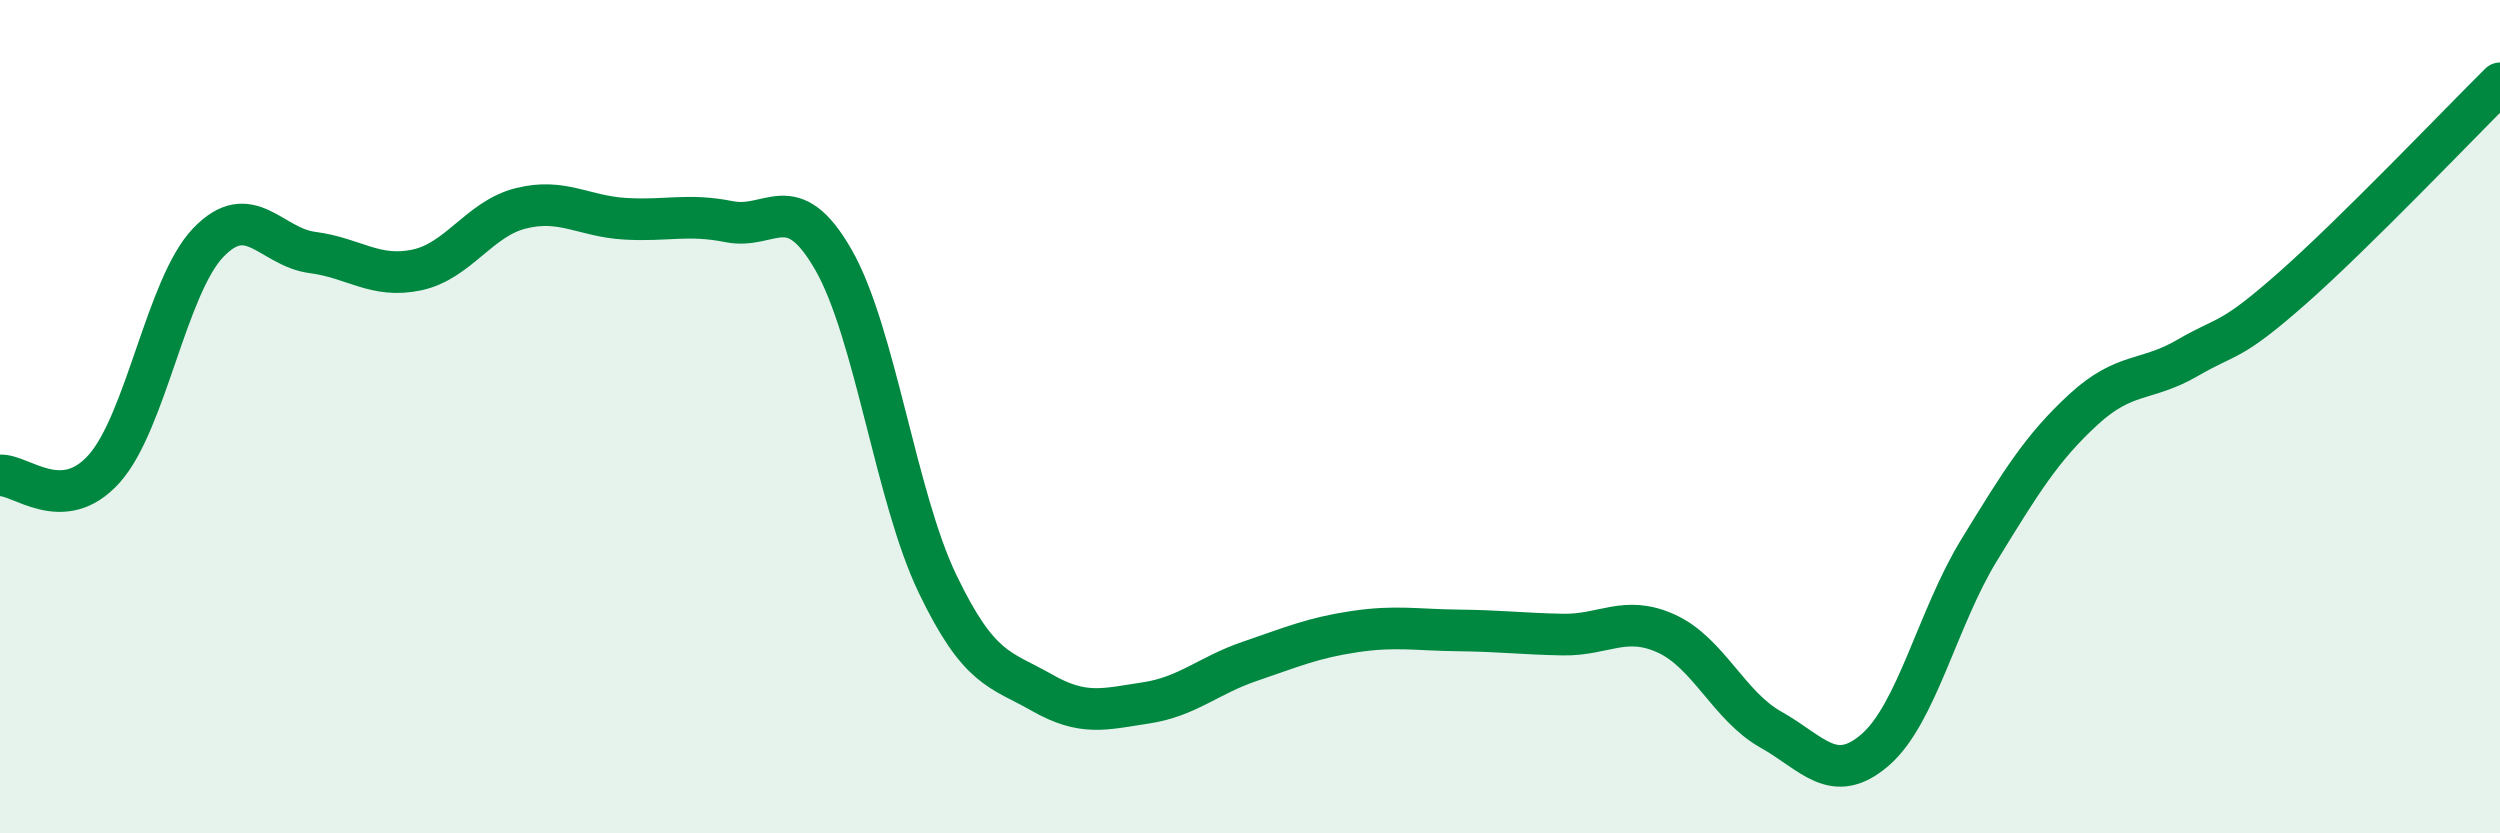
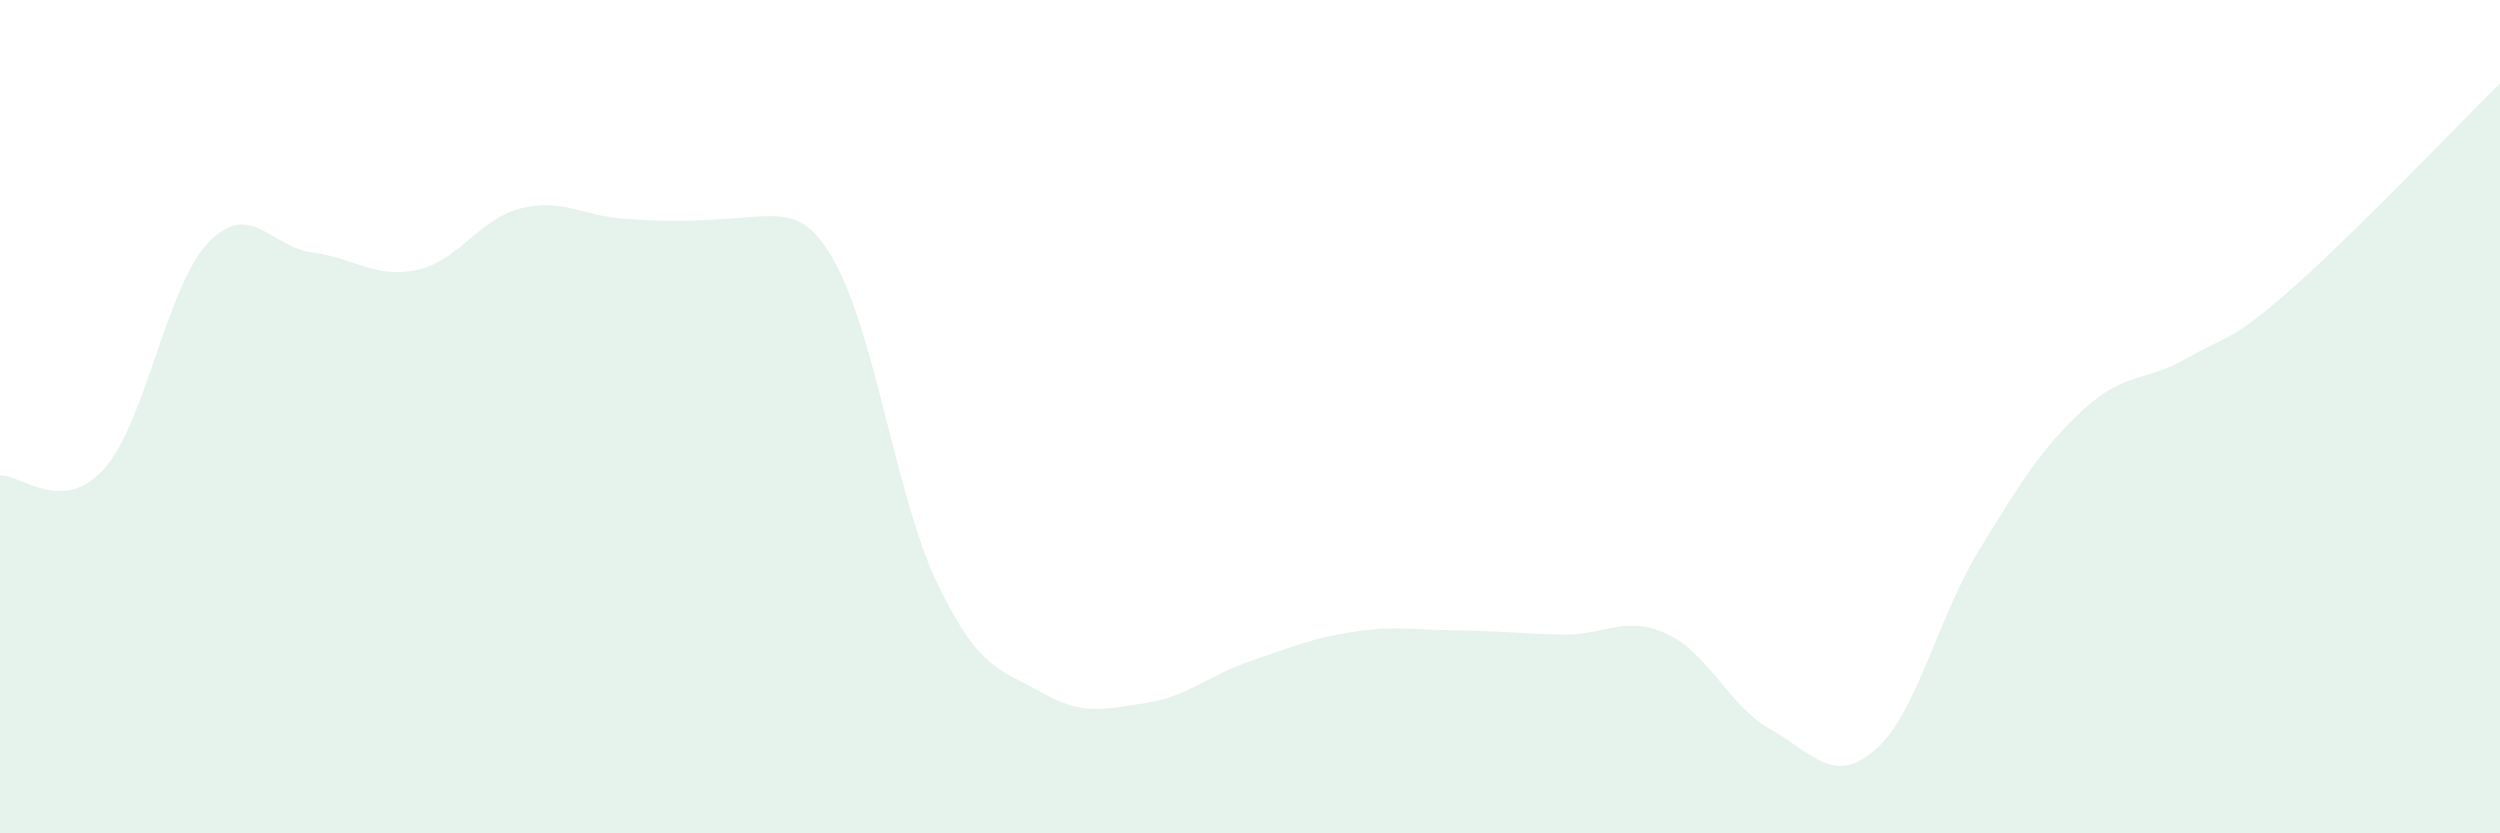
<svg xmlns="http://www.w3.org/2000/svg" width="60" height="20" viewBox="0 0 60 20">
-   <path d="M 0,11.41 C 0.5,11.38 1.5,12.37 2.5,11.25 C 3.5,10.13 4,6.86 5,5.82 C 6,4.78 6.5,5.93 7.5,6.06 C 8.5,6.19 9,6.69 10,6.48 C 11,6.27 11.5,5.25 12.5,5 C 13.5,4.75 14,5.19 15,5.25 C 16,5.31 16.5,5.12 17.5,5.32 C 18.5,5.52 19,4.49 20,6.23 C 21,7.97 21.5,11.93 22.5,14.01 C 23.5,16.09 24,16.05 25,16.62 C 26,17.19 26.5,17.02 27.5,16.87 C 28.5,16.72 29,16.21 30,15.87 C 31,15.53 31.5,15.31 32.5,15.16 C 33.5,15.01 34,15.12 35,15.13 C 36,15.14 36.5,15.21 37.5,15.23 C 38.5,15.25 39,14.75 40,15.21 C 41,15.67 41.5,16.95 42.5,17.51 C 43.5,18.07 44,18.86 45,18 C 46,17.14 46.5,14.83 47.5,13.2 C 48.5,11.57 49,10.75 50,9.83 C 51,8.91 51.5,9.17 52.5,8.59 C 53.5,8.01 53.5,8.25 55,6.93 C 56.5,5.61 59,2.99 60,2L60 20L0 20Z" fill="#008740" opacity="0.1" stroke-linecap="round" stroke-linejoin="round" />
-   <path d="M 0,11.41 C 0.5,11.38 1.5,12.37 2.5,11.25 C 3.5,10.13 4,6.86 5,5.82 C 6,4.78 6.5,5.93 7.5,6.06 C 8.5,6.19 9,6.69 10,6.48 C 11,6.27 11.5,5.25 12.5,5 C 13.5,4.75 14,5.19 15,5.25 C 16,5.31 16.5,5.12 17.5,5.32 C 18.5,5.52 19,4.49 20,6.23 C 21,7.97 21.5,11.93 22.5,14.01 C 23.5,16.09 24,16.05 25,16.62 C 26,17.19 26.5,17.02 27.5,16.87 C 28.5,16.72 29,16.21 30,15.87 C 31,15.53 31.5,15.31 32.5,15.16 C 33.5,15.01 34,15.12 35,15.13 C 36,15.14 36.5,15.21 37.5,15.23 C 38.5,15.25 39,14.75 40,15.21 C 41,15.67 41.5,16.95 42.5,17.51 C 43.5,18.07 44,18.86 45,18 C 46,17.14 46.5,14.83 47.5,13.2 C 48.5,11.57 49,10.75 50,9.83 C 51,8.91 51.5,9.17 52.5,8.59 C 53.5,8.01 53.5,8.25 55,6.93 C 56.5,5.61 59,2.99 60,2" stroke="#008740" stroke-width="1" fill="none" stroke-linecap="round" stroke-linejoin="round" />
+   <path d="M 0,11.41 C 0.5,11.38 1.5,12.37 2.5,11.25 C 3.5,10.13 4,6.86 5,5.82 C 6,4.78 6.5,5.93 7.5,6.06 C 8.5,6.19 9,6.69 10,6.48 C 11,6.27 11.5,5.25 12.5,5 C 13.5,4.75 14,5.19 15,5.25 C 18.5,5.52 19,4.49 20,6.23 C 21,7.97 21.5,11.93 22.5,14.01 C 23.5,16.09 24,16.05 25,16.62 C 26,17.19 26.5,17.02 27.5,16.87 C 28.5,16.72 29,16.21 30,15.87 C 31,15.53 31.5,15.31 32.5,15.16 C 33.5,15.01 34,15.12 35,15.13 C 36,15.14 36.5,15.21 37.5,15.23 C 38.5,15.25 39,14.75 40,15.21 C 41,15.67 41.5,16.95 42.5,17.51 C 43.5,18.07 44,18.86 45,18 C 46,17.14 46.5,14.83 47.5,13.2 C 48.5,11.57 49,10.75 50,9.83 C 51,8.91 51.5,9.17 52.5,8.59 C 53.5,8.01 53.5,8.25 55,6.93 C 56.5,5.61 59,2.99 60,2L60 20L0 20Z" fill="#008740" opacity="0.1" stroke-linecap="round" stroke-linejoin="round" />
</svg>